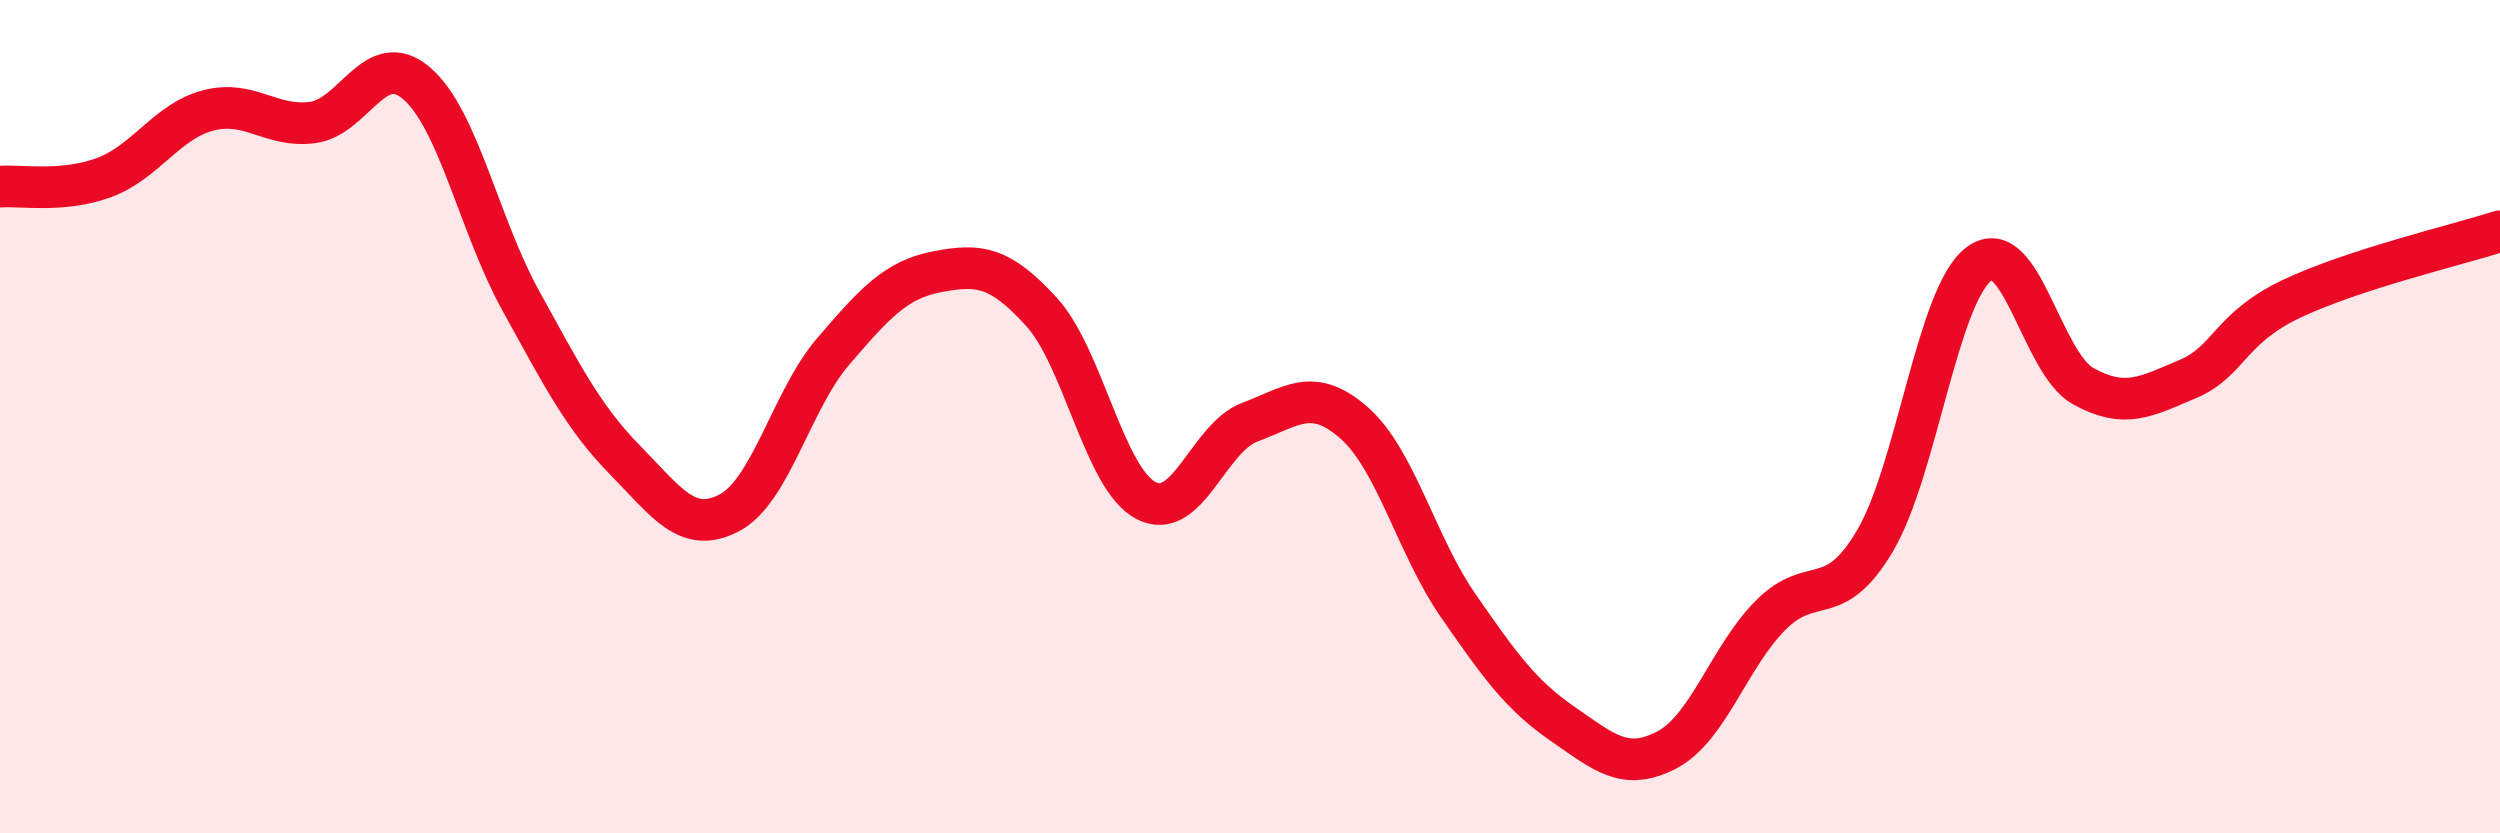
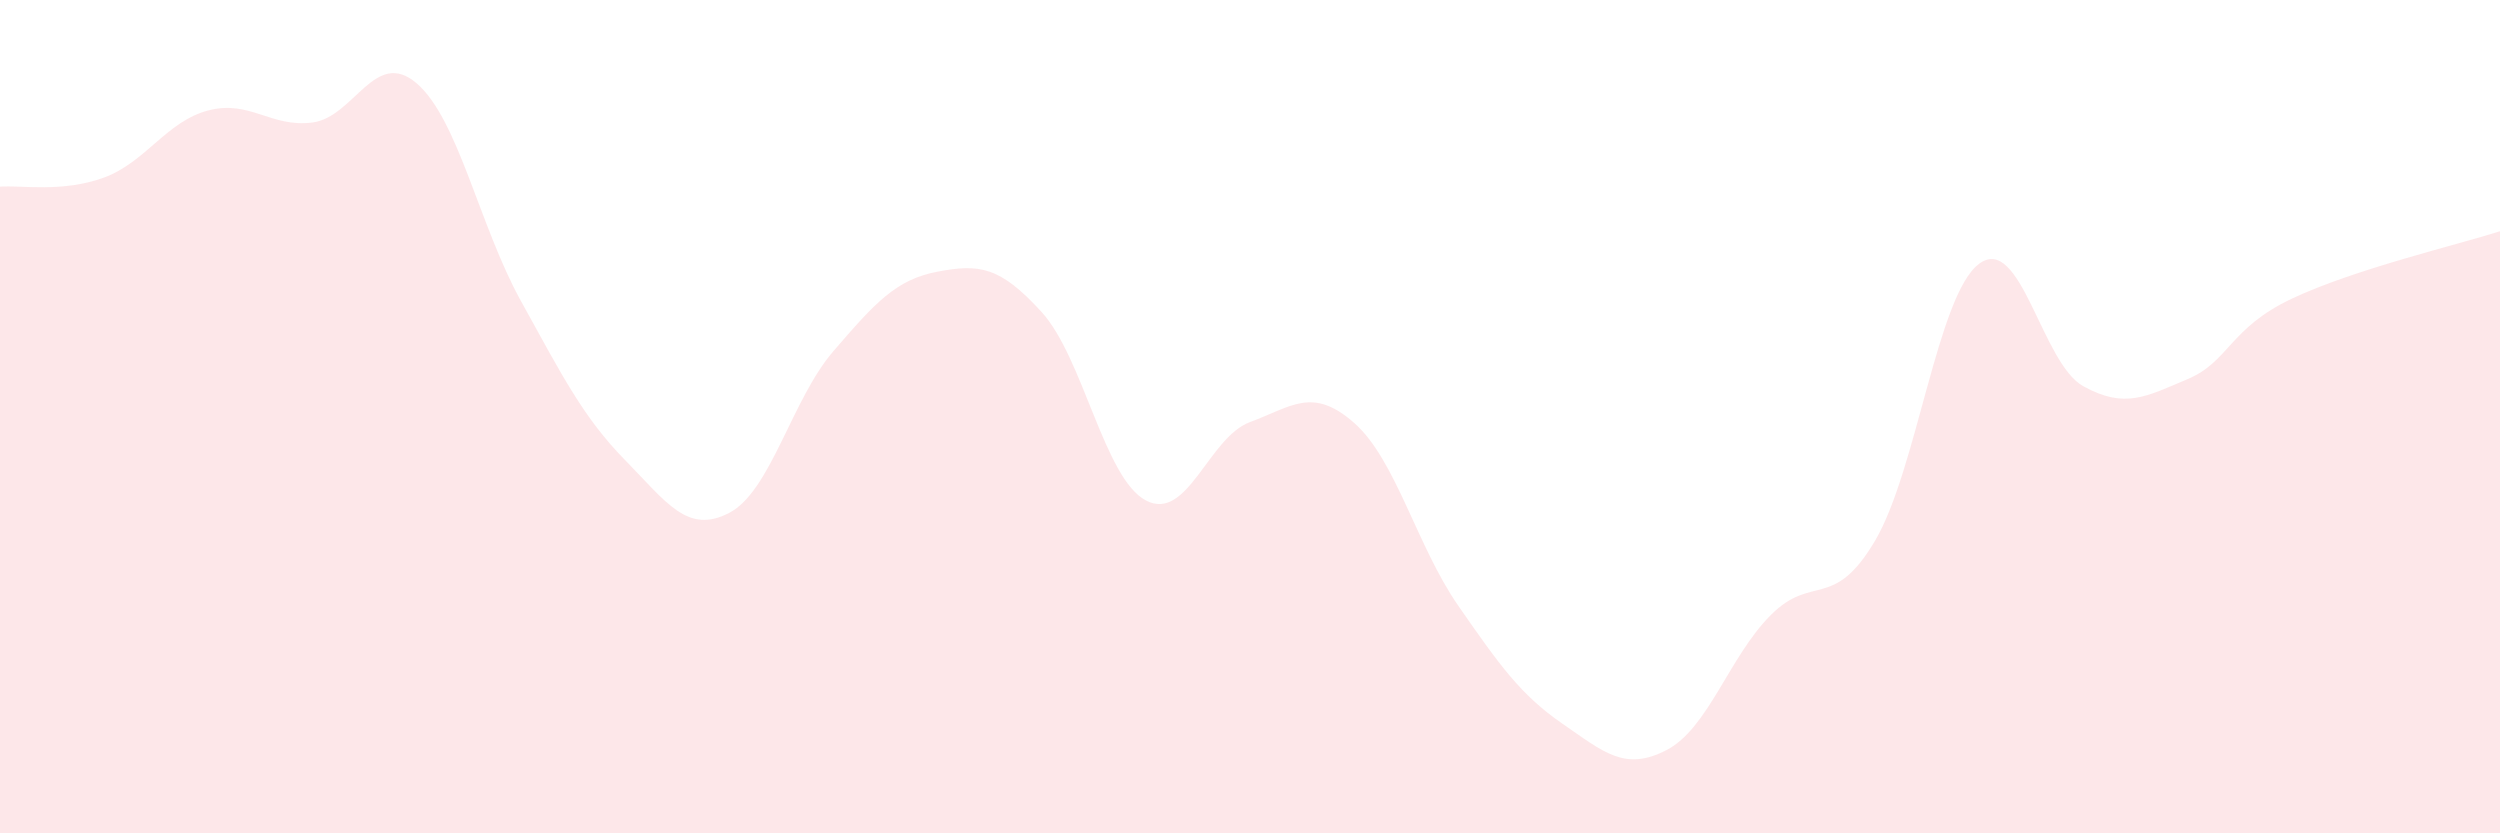
<svg xmlns="http://www.w3.org/2000/svg" width="60" height="20" viewBox="0 0 60 20">
  <path d="M 0,4.48 C 0.5,4.44 1.5,4.63 2.5,4.26 C 3.5,3.89 4,2.91 5,2.65 C 6,2.39 6.5,3.07 7.5,2.94 C 8.5,2.81 9,1.14 10,2 C 11,2.86 11.5,5.41 12.5,7.22 C 13.5,9.03 14,10.02 15,11.04 C 16,12.06 16.5,12.83 17.5,12.31 C 18.5,11.79 19,9.59 20,8.43 C 21,7.27 21.5,6.71 22.5,6.52 C 23.5,6.33 24,6.39 25,7.49 C 26,8.59 26.5,11.48 27.5,12.01 C 28.5,12.54 29,10.5 30,10.13 C 31,9.76 31.5,9.27 32.5,10.15 C 33.5,11.03 34,13.1 35,14.54 C 36,15.98 36.5,16.68 37.5,17.37 C 38.5,18.06 39,18.52 40,18 C 41,17.48 41.5,15.76 42.5,14.76 C 43.5,13.76 44,14.67 45,12.98 C 46,11.29 46.5,7.07 47.5,6.33 C 48.5,5.59 49,8.72 50,9.27 C 51,9.82 51.5,9.52 52.5,9.1 C 53.5,8.68 53.5,7.88 55,7.17 C 56.5,6.46 59,5.87 60,5.55L60 20L0 20Z" fill="#EB0A25" opacity="0.1" stroke-linecap="round" stroke-linejoin="round" />
-   <path d="M 0,4.48 C 0.5,4.44 1.5,4.63 2.5,4.26 C 3.5,3.89 4,2.91 5,2.65 C 6,2.39 6.5,3.07 7.5,2.94 C 8.5,2.81 9,1.14 10,2 C 11,2.86 11.5,5.41 12.5,7.22 C 13.5,9.03 14,10.02 15,11.04 C 16,12.06 16.5,12.83 17.5,12.31 C 18.5,11.79 19,9.59 20,8.43 C 21,7.27 21.5,6.71 22.5,6.52 C 23.5,6.33 24,6.39 25,7.49 C 26,8.59 26.5,11.48 27.5,12.01 C 28.5,12.54 29,10.5 30,10.13 C 31,9.76 31.5,9.27 32.5,10.15 C 33.5,11.03 34,13.1 35,14.54 C 36,15.98 36.5,16.68 37.5,17.37 C 38.5,18.06 39,18.52 40,18 C 41,17.48 41.5,15.76 42.5,14.76 C 43.5,13.76 44,14.67 45,12.98 C 46,11.29 46.5,7.07 47.5,6.33 C 48.5,5.59 49,8.72 50,9.27 C 51,9.82 51.5,9.52 52.5,9.1 C 53.5,8.68 53.5,7.88 55,7.17 C 56.5,6.46 59,5.87 60,5.55" stroke="#EB0A25" stroke-width="1" fill="none" stroke-linecap="round" stroke-linejoin="round" />
</svg>